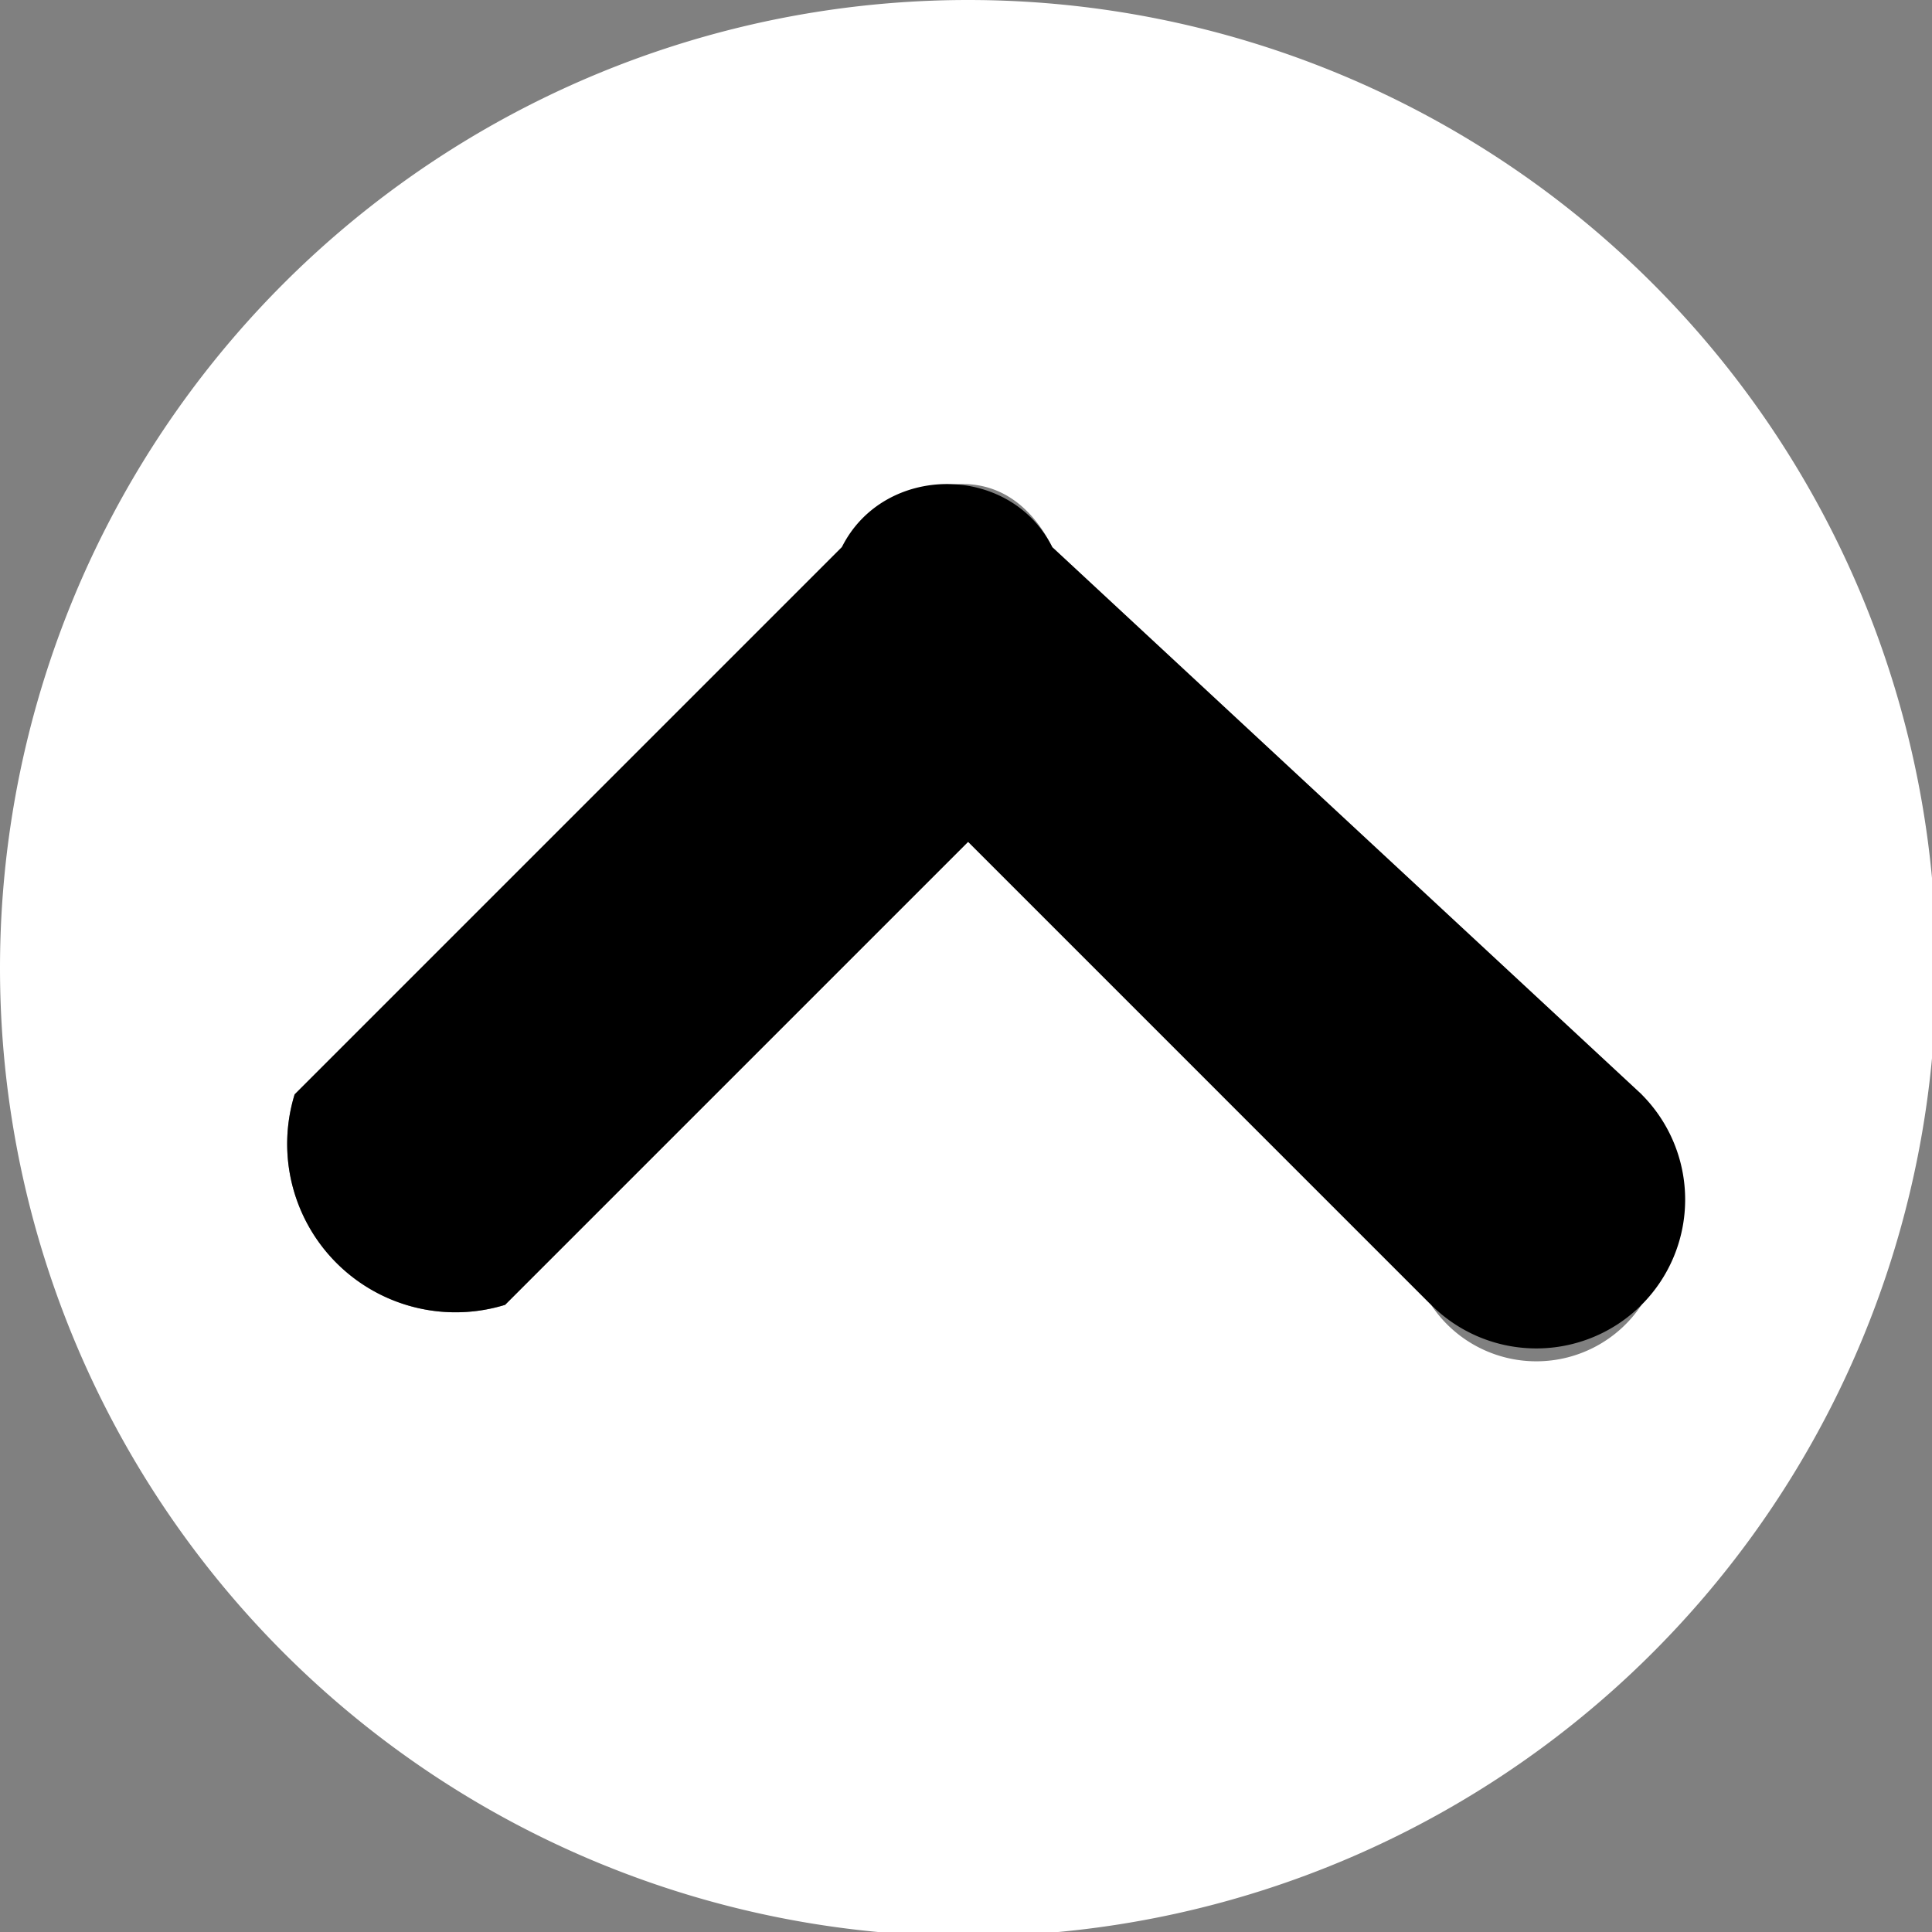
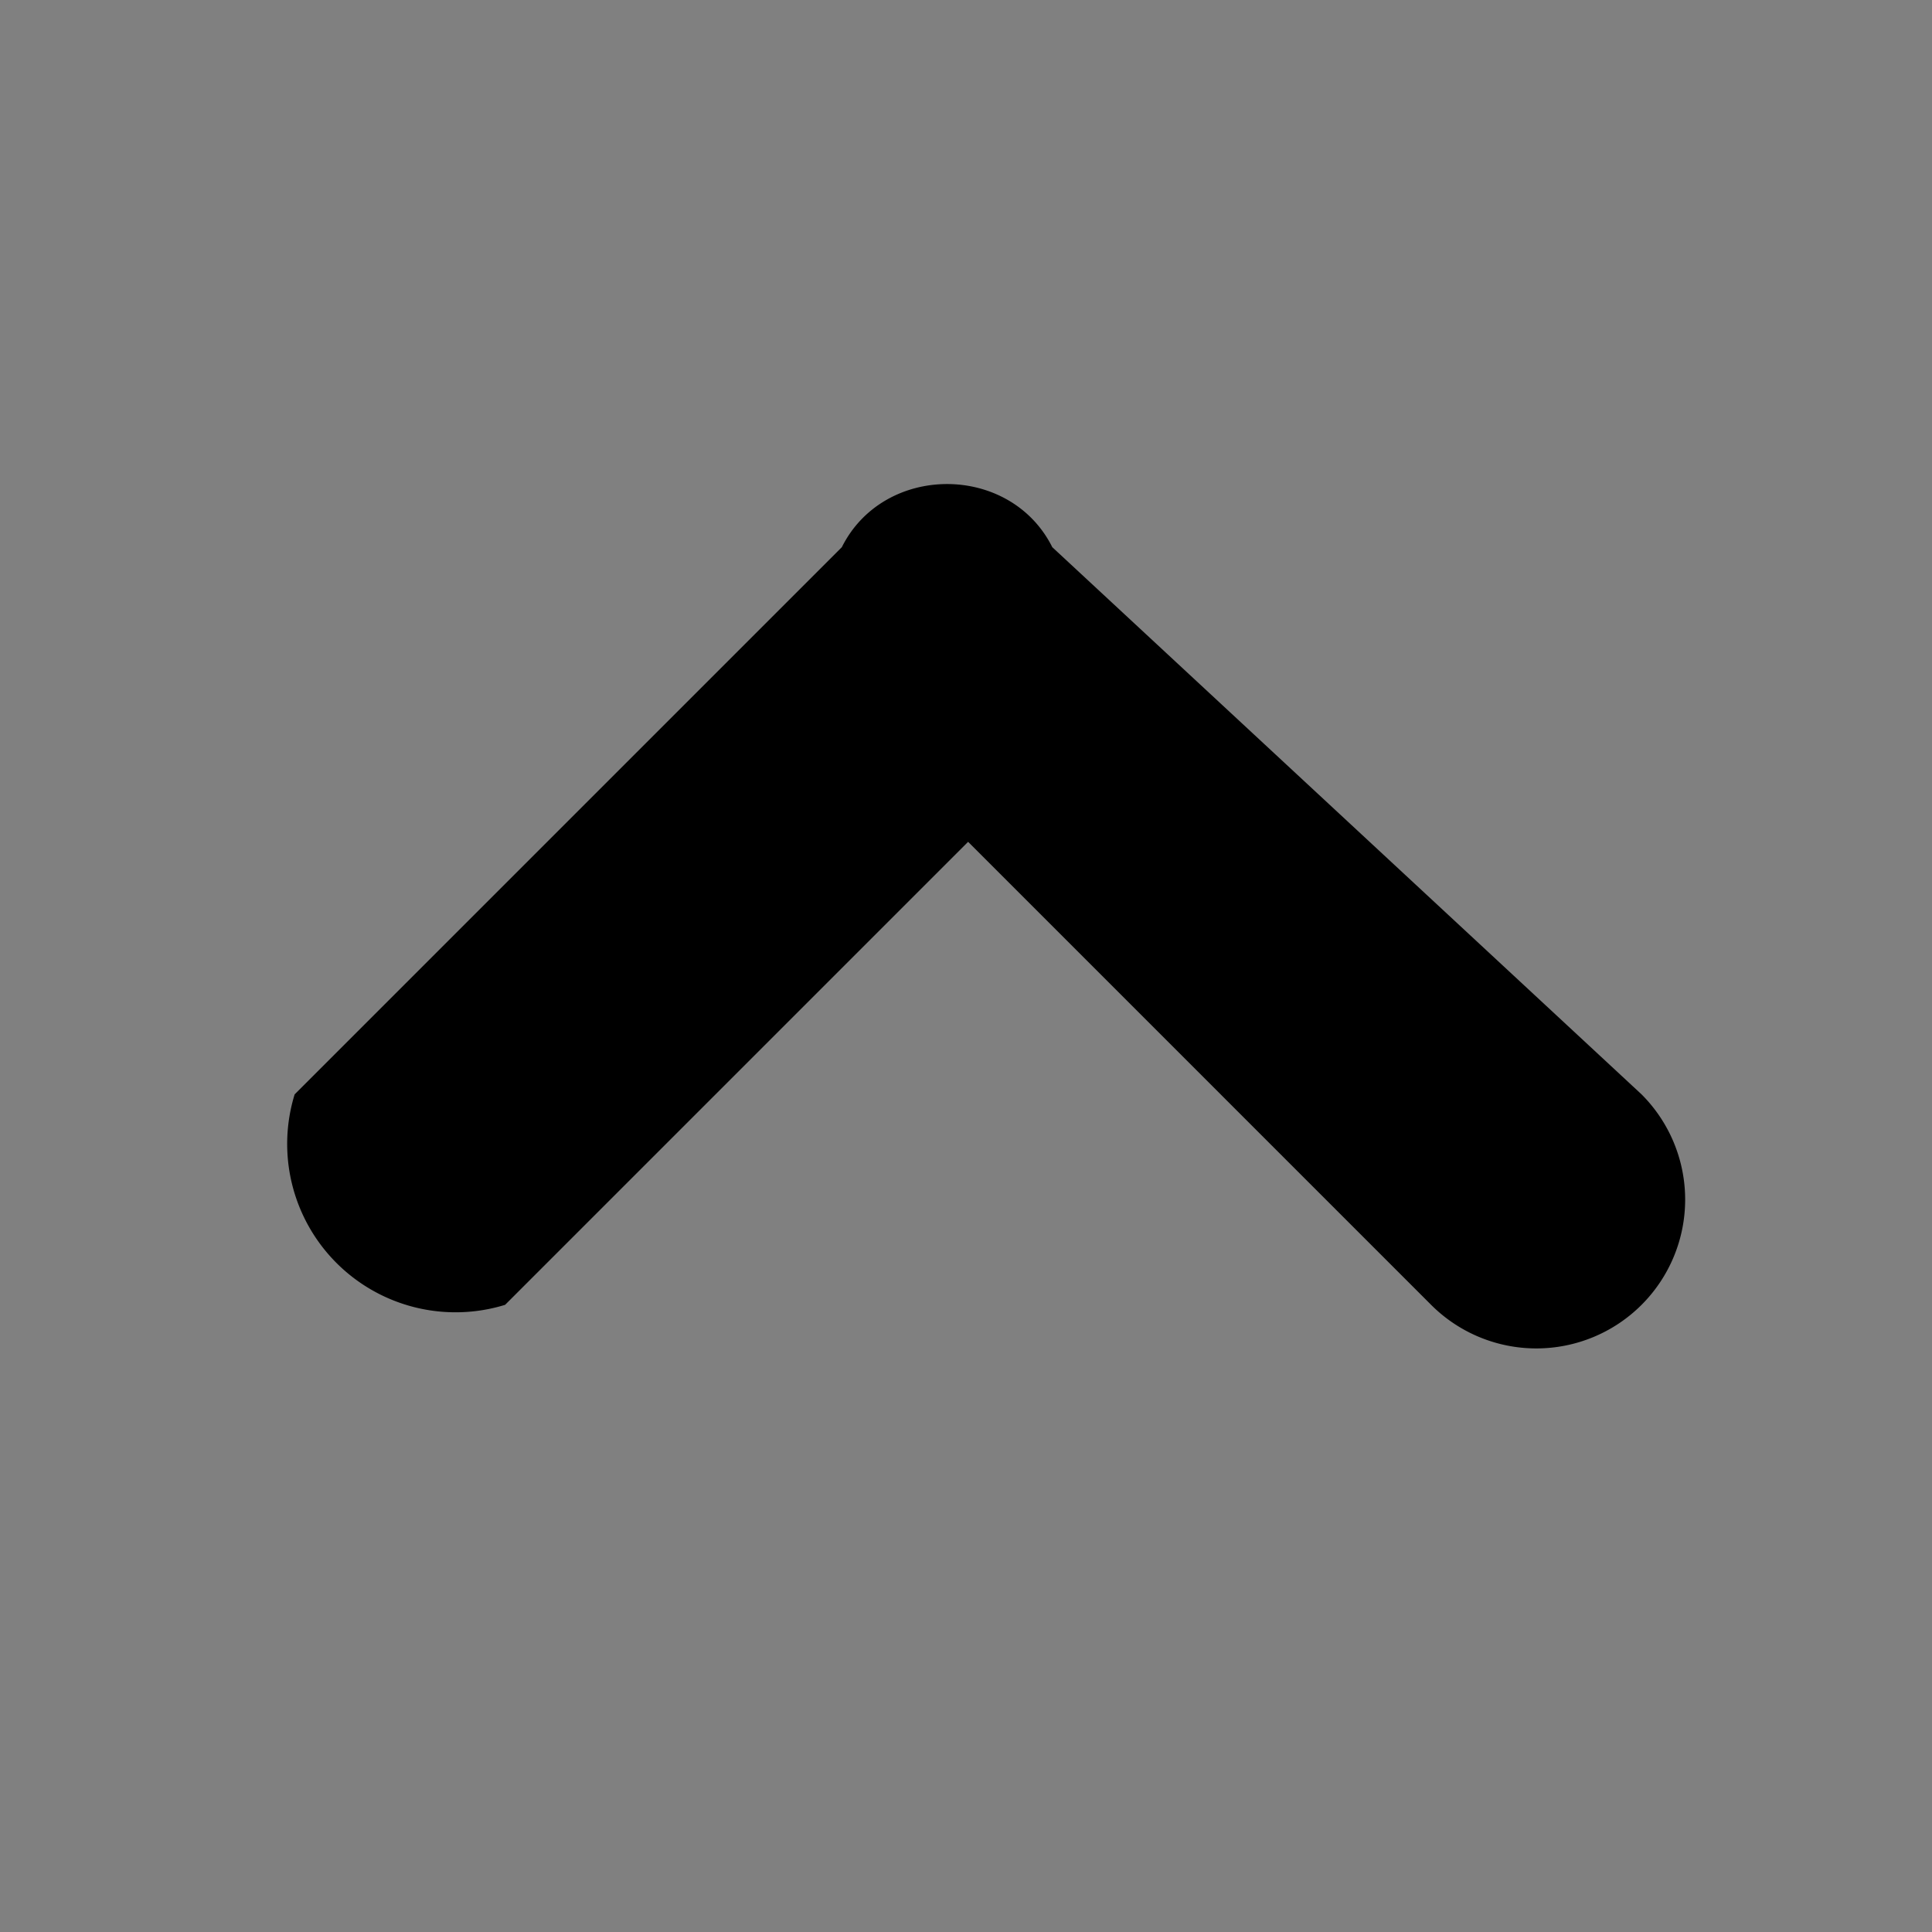
<svg xmlns="http://www.w3.org/2000/svg" width="45.9" height="45.9">
  <rect width="100%" height="100%" fill="#808080" stroke="none" />
-   <path fill="#FFF" d="M23 0a23 23 0 100 46 23 23 0 000-46zm16 31a3 3 0 01-5 0L23 20 12 31a4 4 0 01-5-5l13-13c2-2 4-2 5 0l14 13v5z" />
  <path d="M25 13c-1-2-4-2-5 0L7 26a4 4 0 005 5l11-11 11 11a3 3 0 105-5L25 13z" />
</svg>